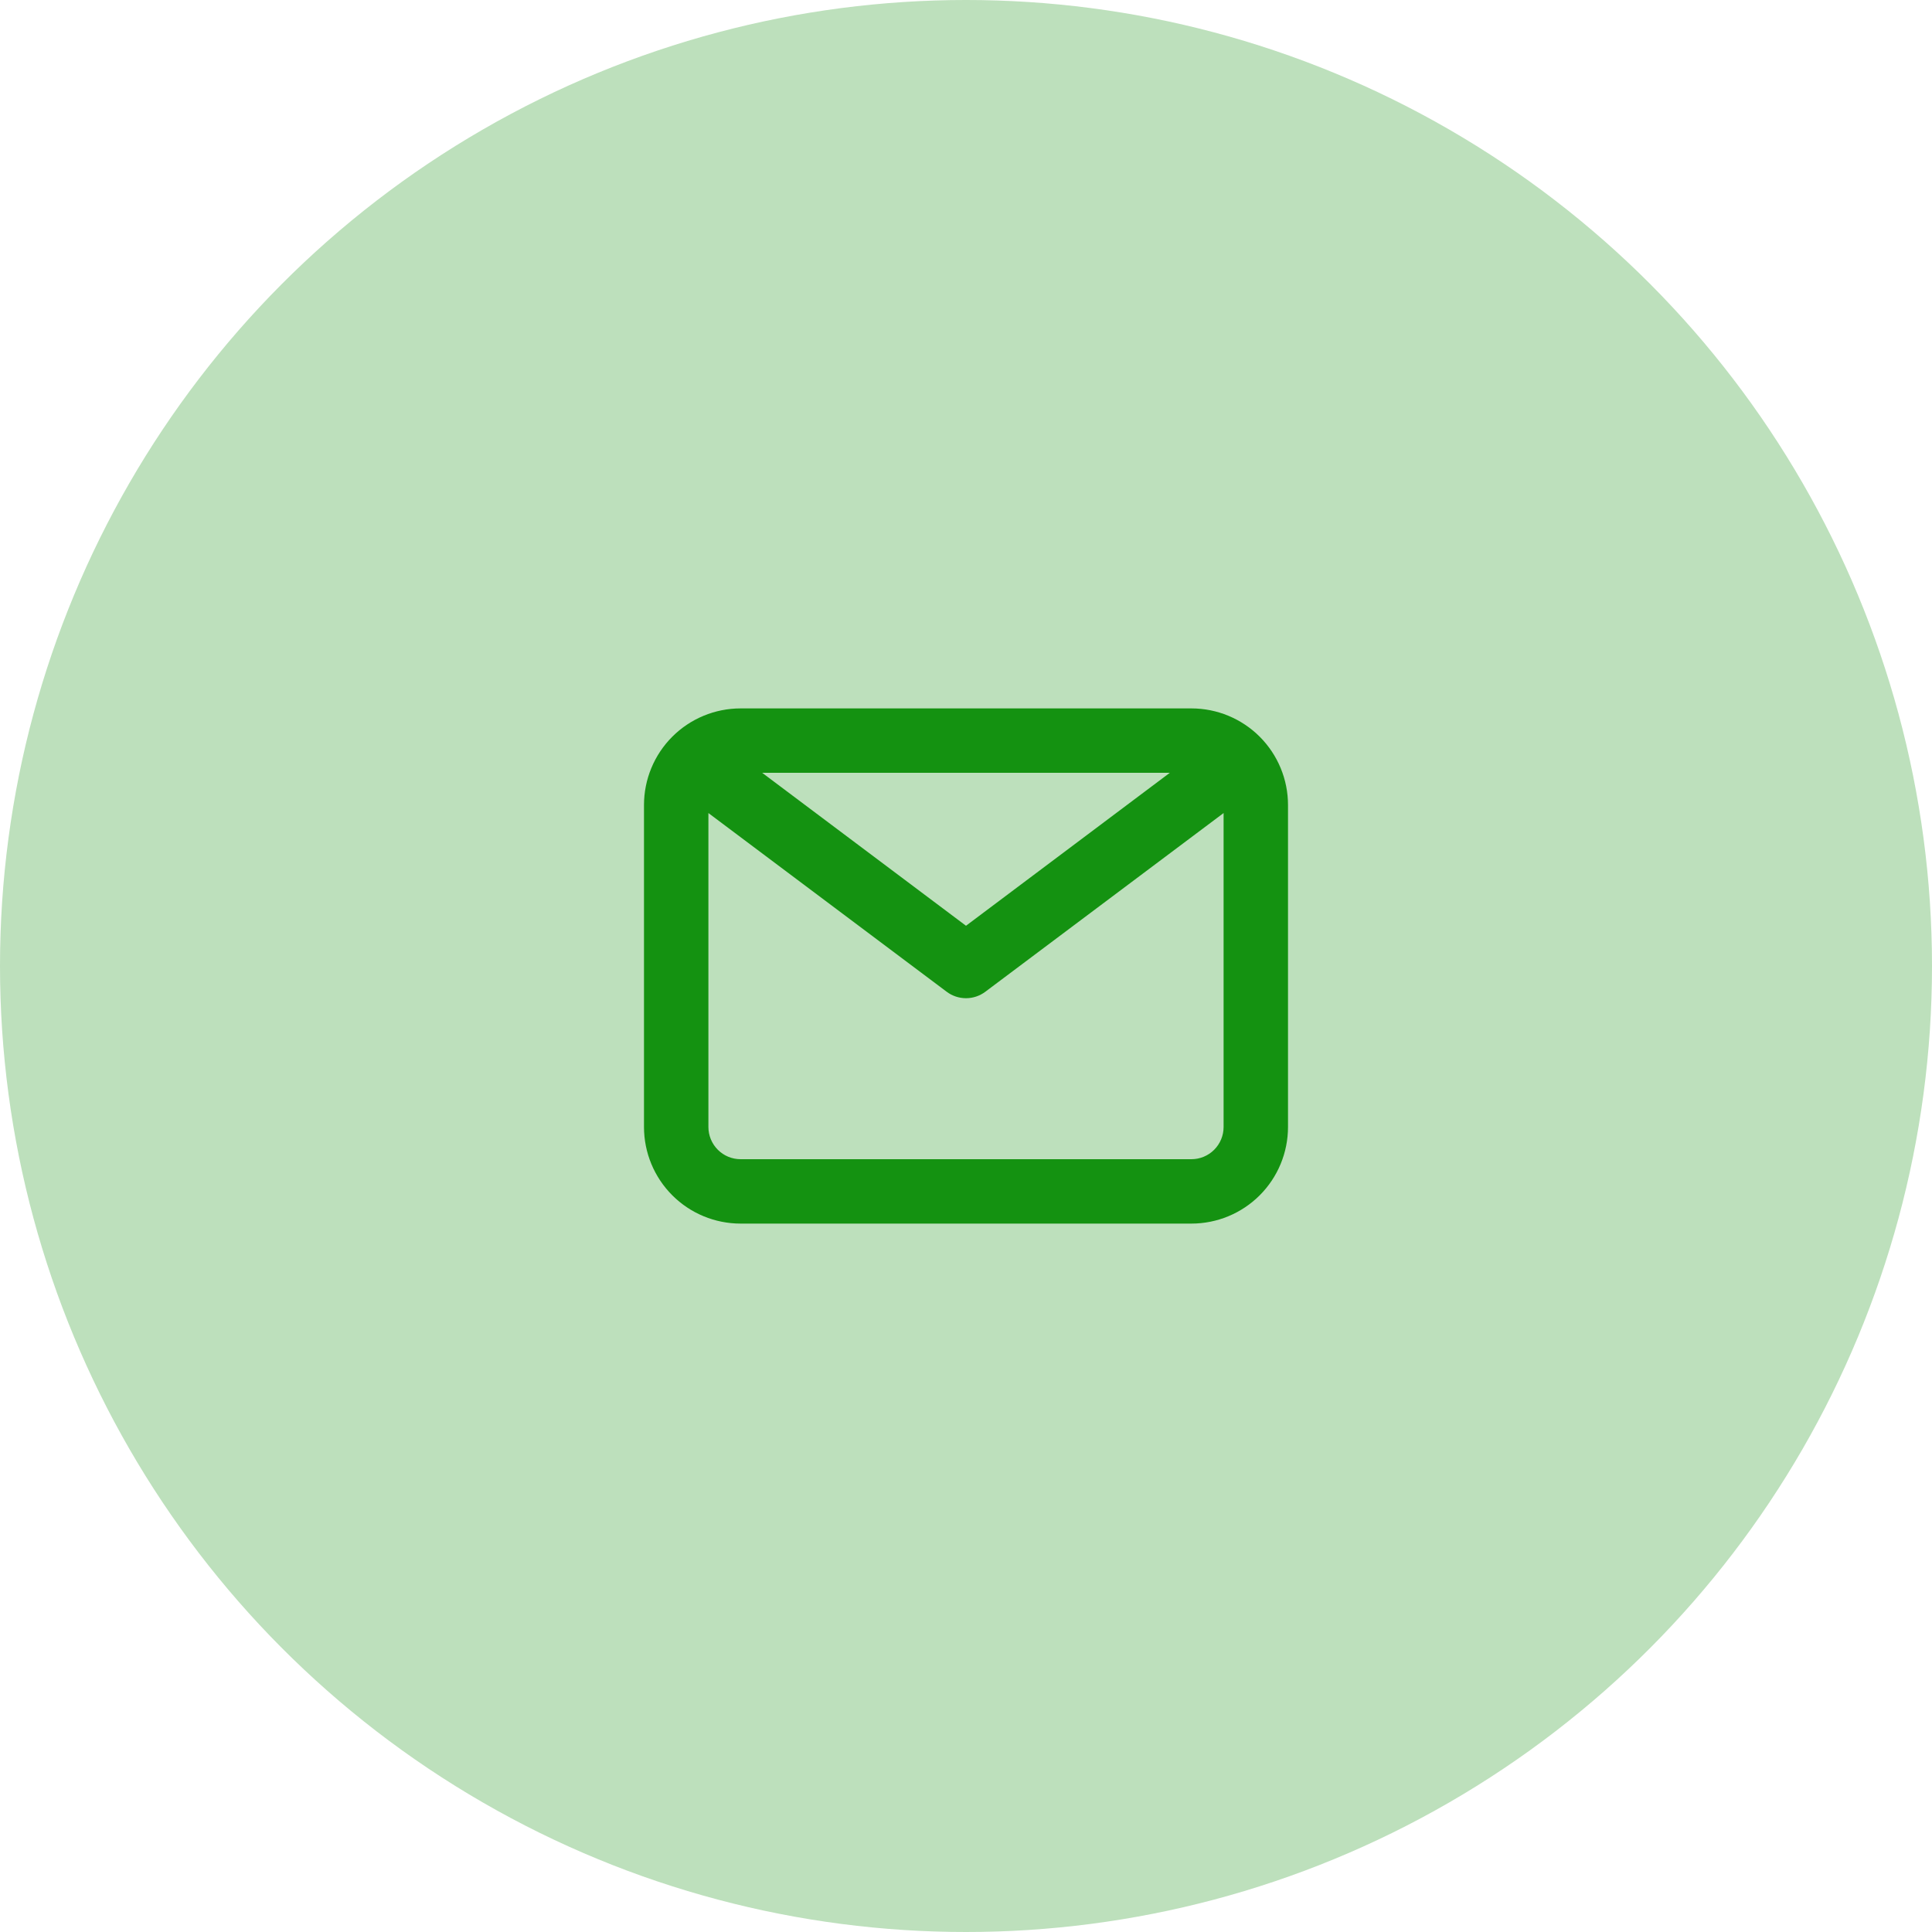
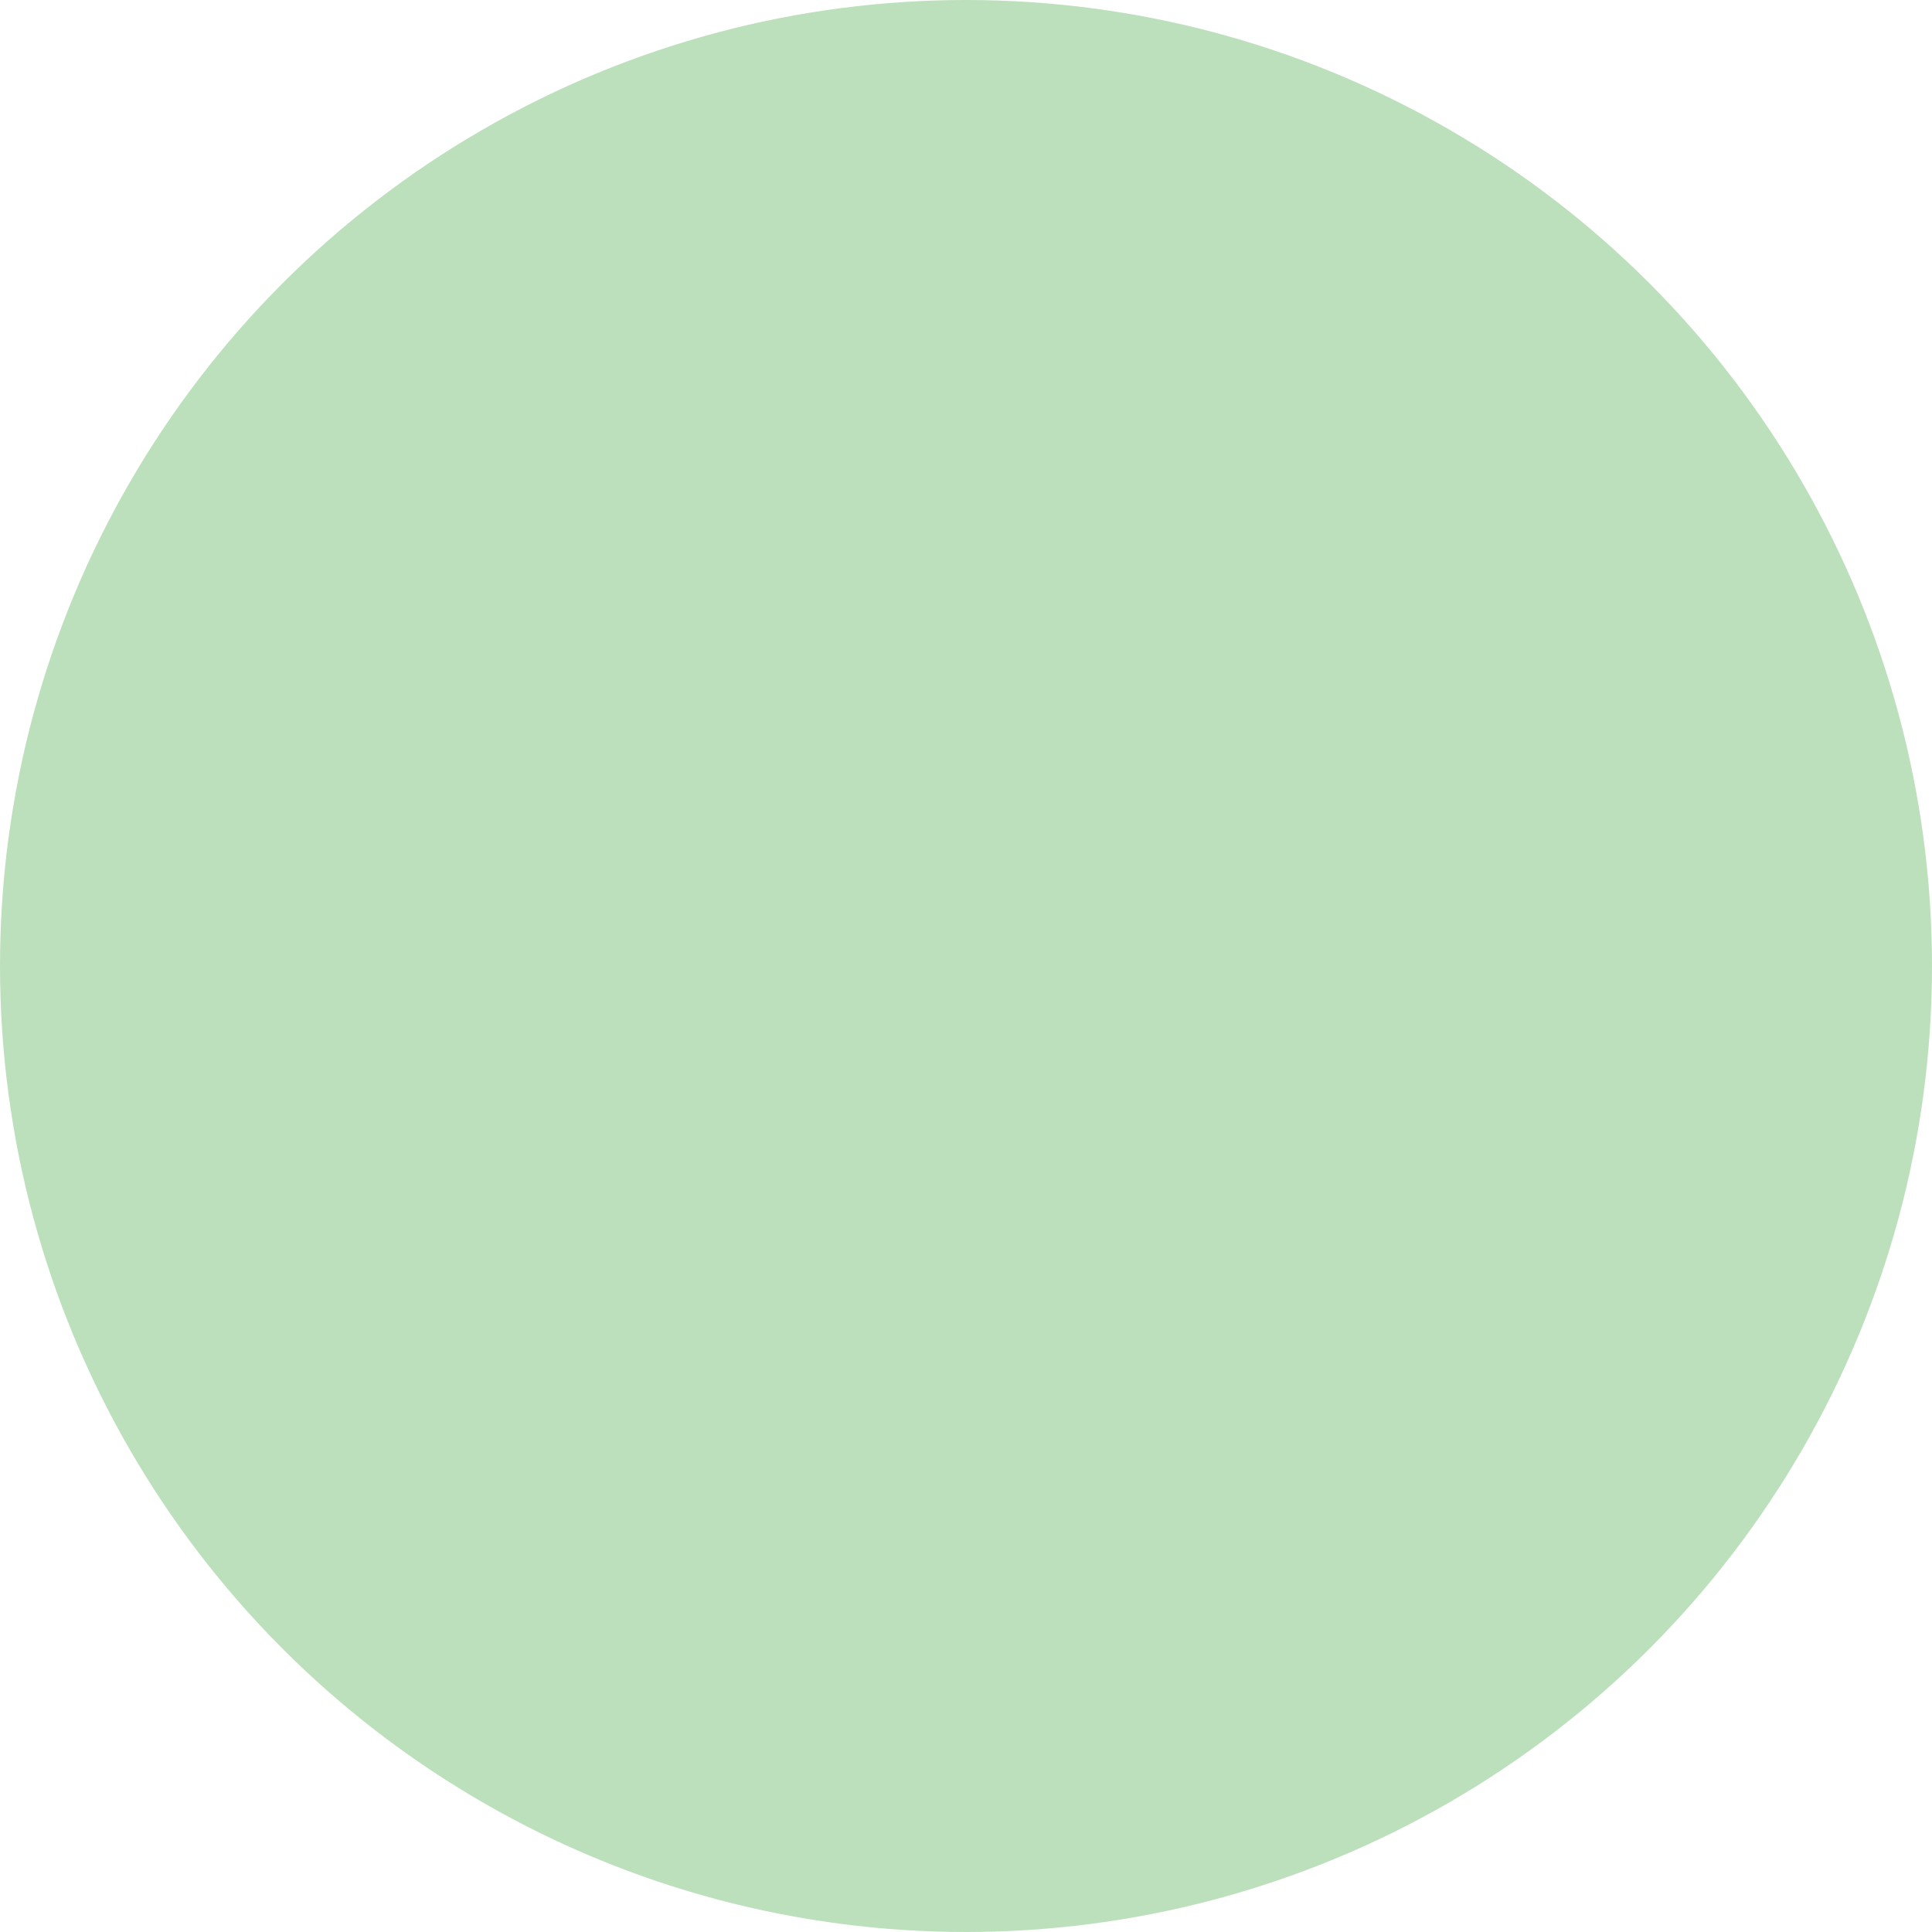
<svg xmlns="http://www.w3.org/2000/svg" width="100" height="100" viewBox="0 0 100 100" fill="none">
  <circle cx="50" cy="50" r="50" fill="#BDE0BC" />
-   <path d="M61.667 36.667H38.333C37.007 36.667 35.735 37.194 34.798 38.131C33.86 39.069 33.333 40.341 33.333 41.667V58.333C33.333 59.66 33.86 60.931 34.798 61.869C35.735 62.807 37.007 63.333 38.333 63.333H61.667C62.993 63.333 64.264 62.807 65.202 61.869C66.14 60.931 66.667 59.66 66.667 58.333V41.667C66.667 40.341 66.14 39.069 65.202 38.131C64.264 37.194 62.993 36.667 61.667 36.667ZM60.55 40L50 47.917L39.45 40H60.55ZM61.667 60H38.333C37.891 60 37.467 59.825 37.155 59.512C36.842 59.199 36.667 58.775 36.667 58.333V42.083L49 51.333C49.288 51.55 49.639 51.667 50 51.667C50.361 51.667 50.711 51.55 51 51.333L63.333 42.083V58.333C63.333 58.775 63.158 59.199 62.845 59.512C62.532 59.825 62.109 60 61.667 60Z" fill="#149211" />
</svg>